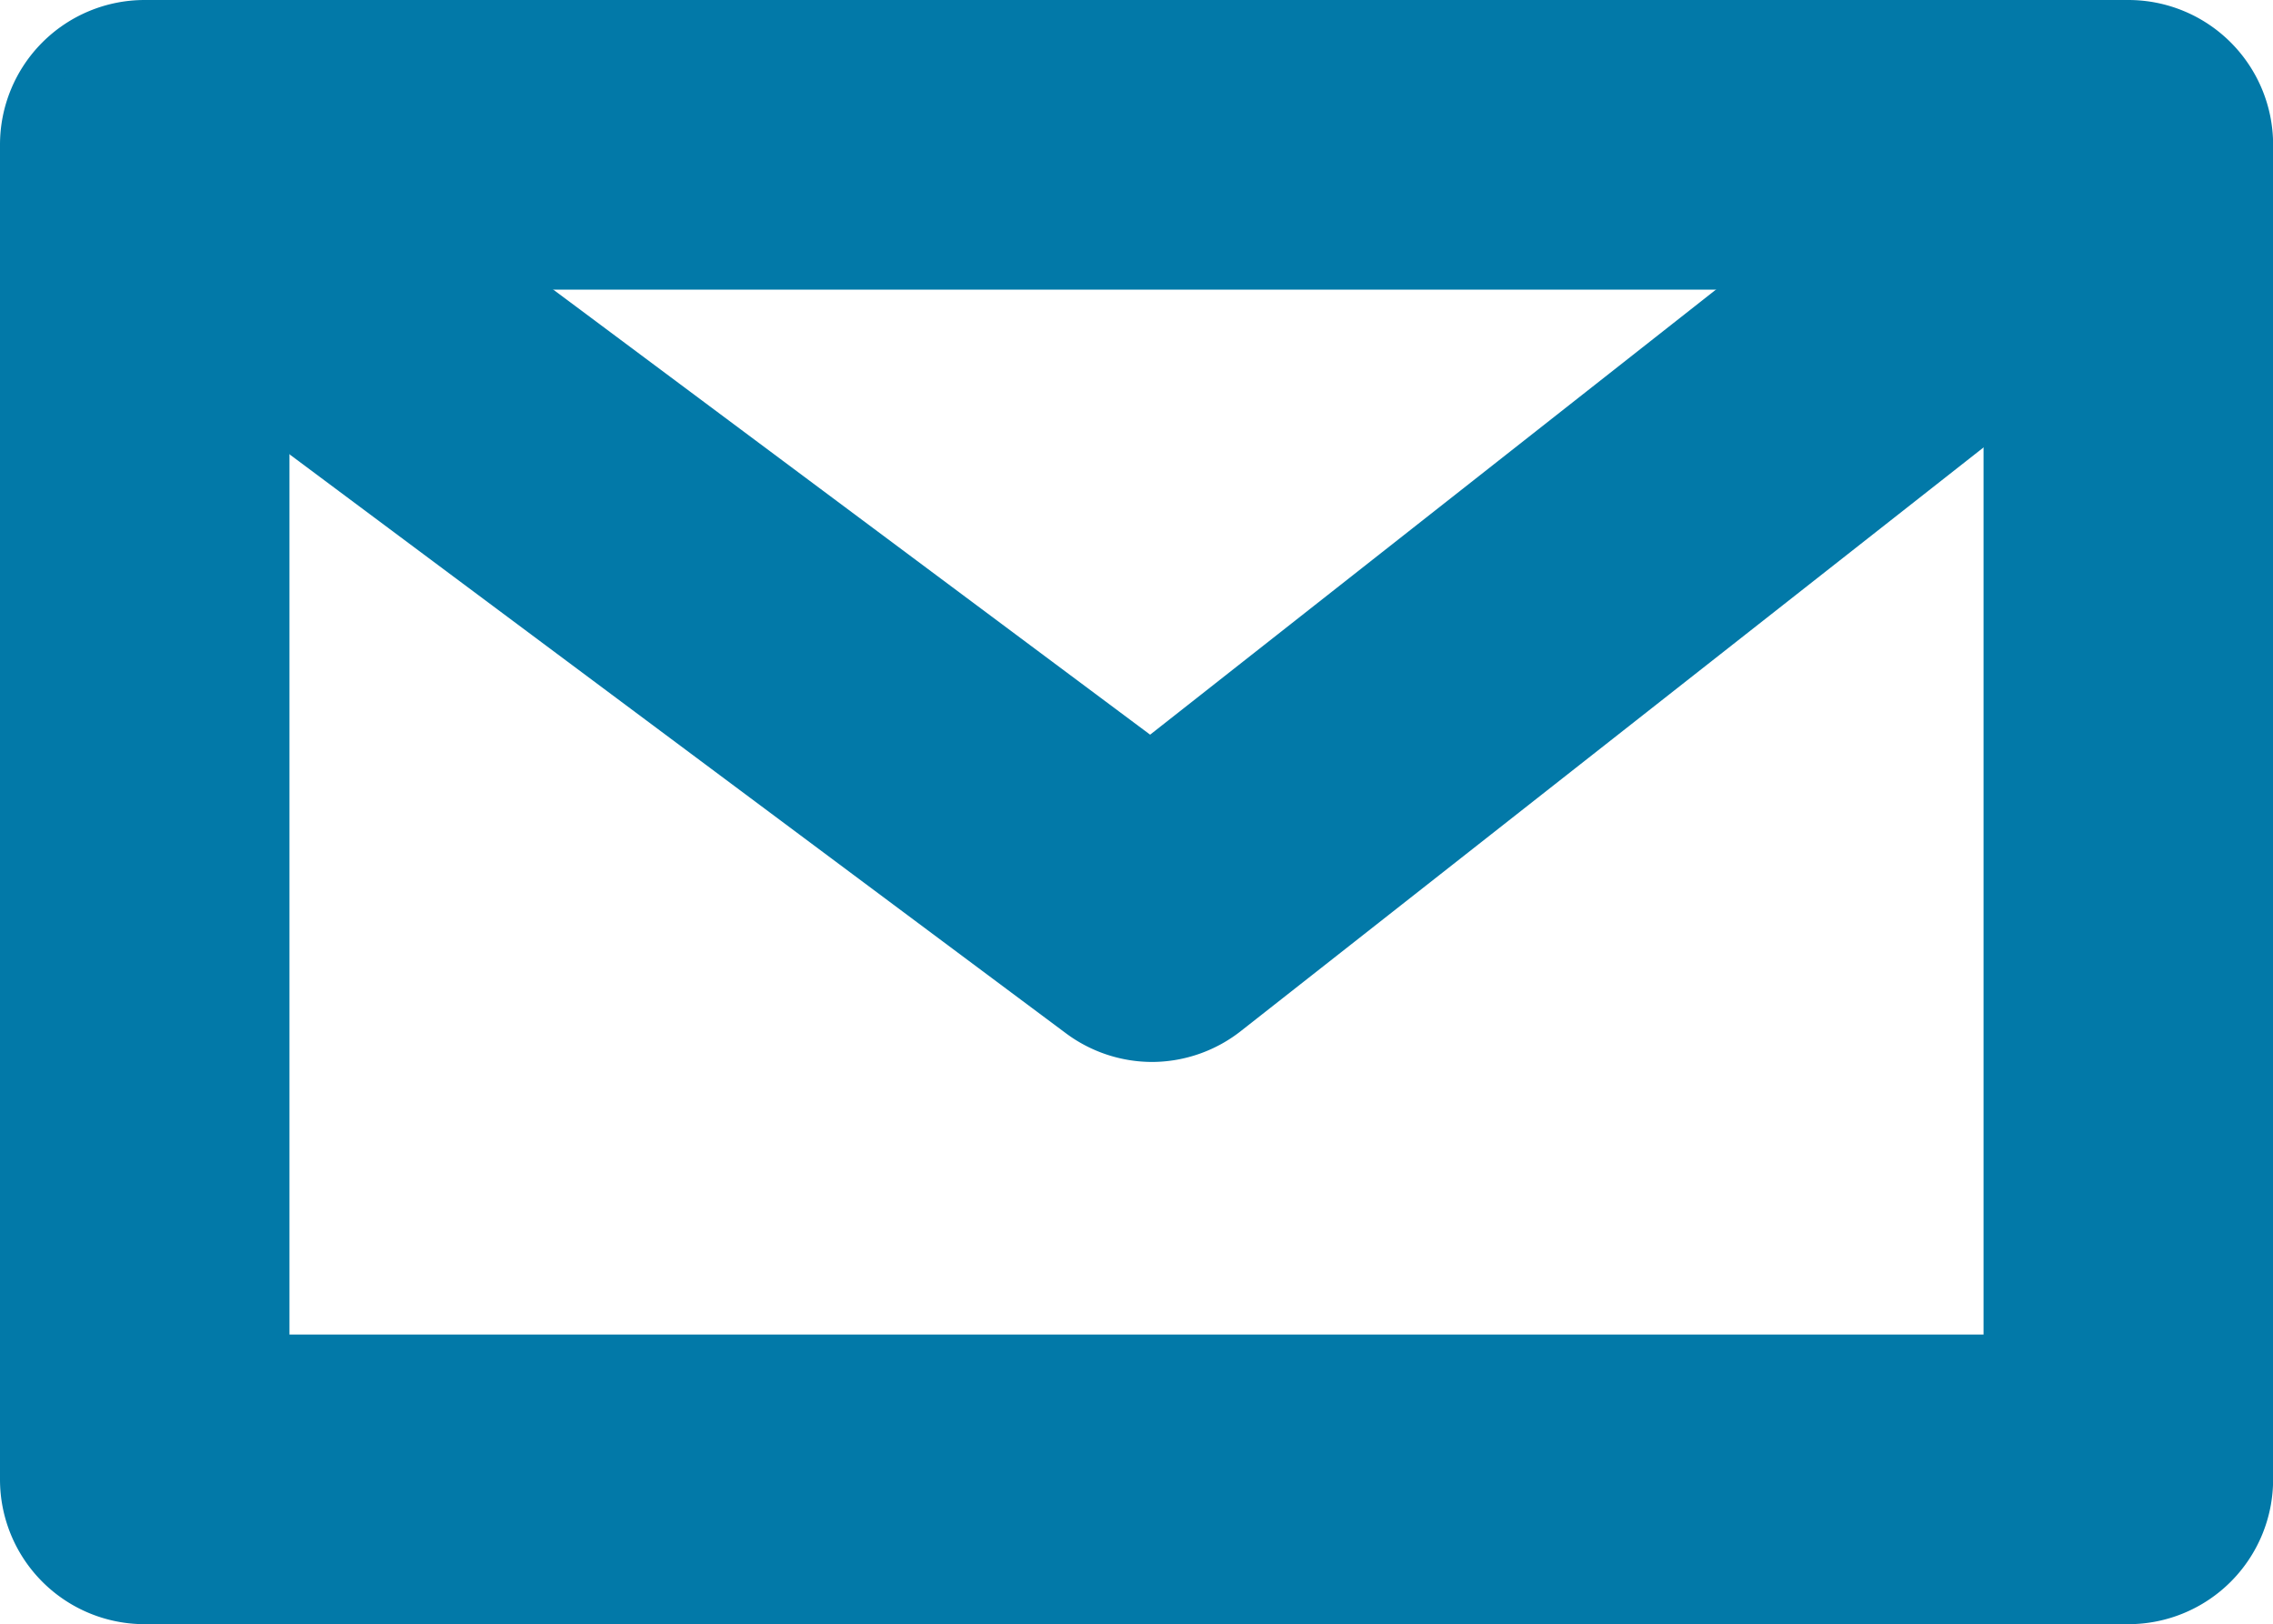
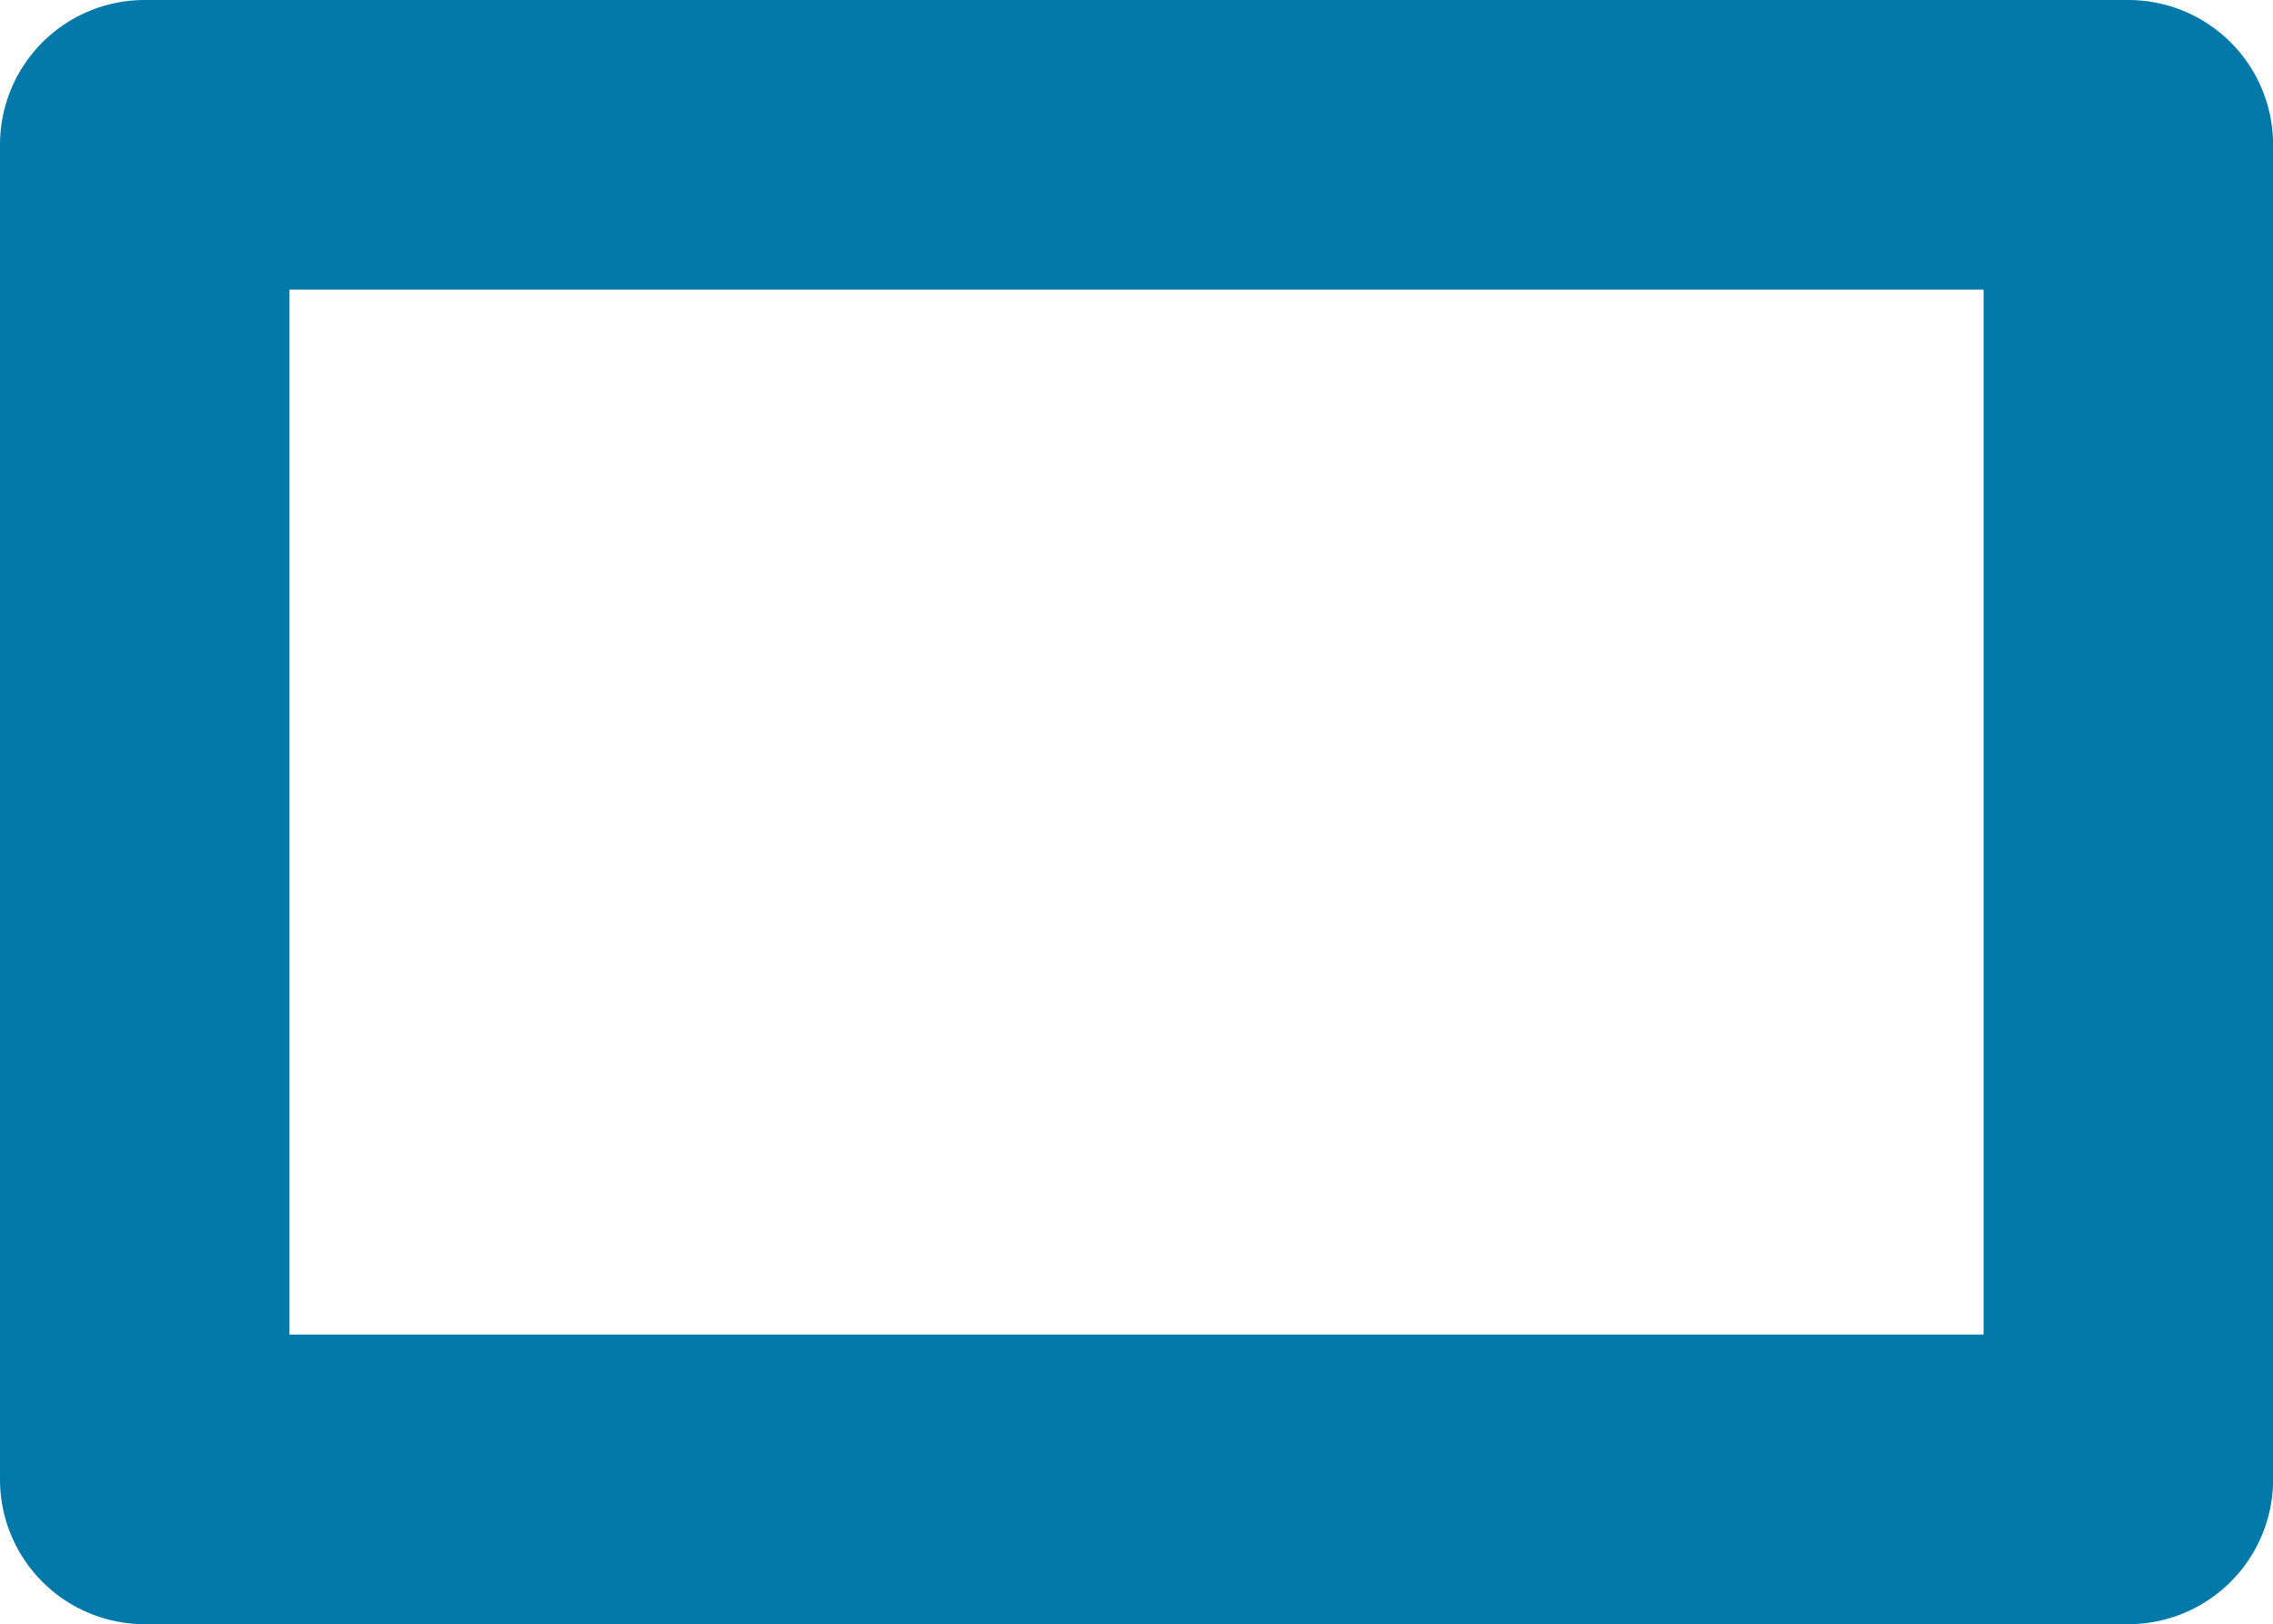
<svg xmlns="http://www.w3.org/2000/svg" id="e-mailing" width="18.587" height="13.28" viewBox="0 0 18.587 13.28">
  <g id="Groupe_633" data-name="Groupe 633" transform="translate(0 0)">
    <path id="Tracé_739" data-name="Tracé 739" d="M7062.269,2111.444h-16.22a1.183,1.183,0,0,1-1.184-1.184v-10.912a1.183,1.183,0,0,1,1.184-1.184h16.22a1.184,1.184,0,0,1,1.184,1.184v10.912A1.184,1.184,0,0,1,7062.269,2111.444Zm-15.037-2.368h13.853v-8.544h-13.853Z" transform="translate(-7044.865 -2098.164)" fill="#0279a8" />
  </g>
  <g id="Groupe_634" data-name="Groupe 634" transform="translate(0.177 0.304)">
-     <path id="Tracé_740" data-name="Tracé 740" d="M7060.1,2116.8a1.182,1.182,0,0,1-.708-.234l-8.066-6.014a1.184,1.184,0,1,1,1.415-1.9l7.339,5.472,6.866-5.4a1.184,1.184,0,1,1,1.463,1.862l-7.579,5.955A1.181,1.181,0,0,1,7060.1,2116.8Z" transform="translate(-7050.852 -2108.421)" fill="#0279a8" />
-   </g>
+     </g>
</svg>